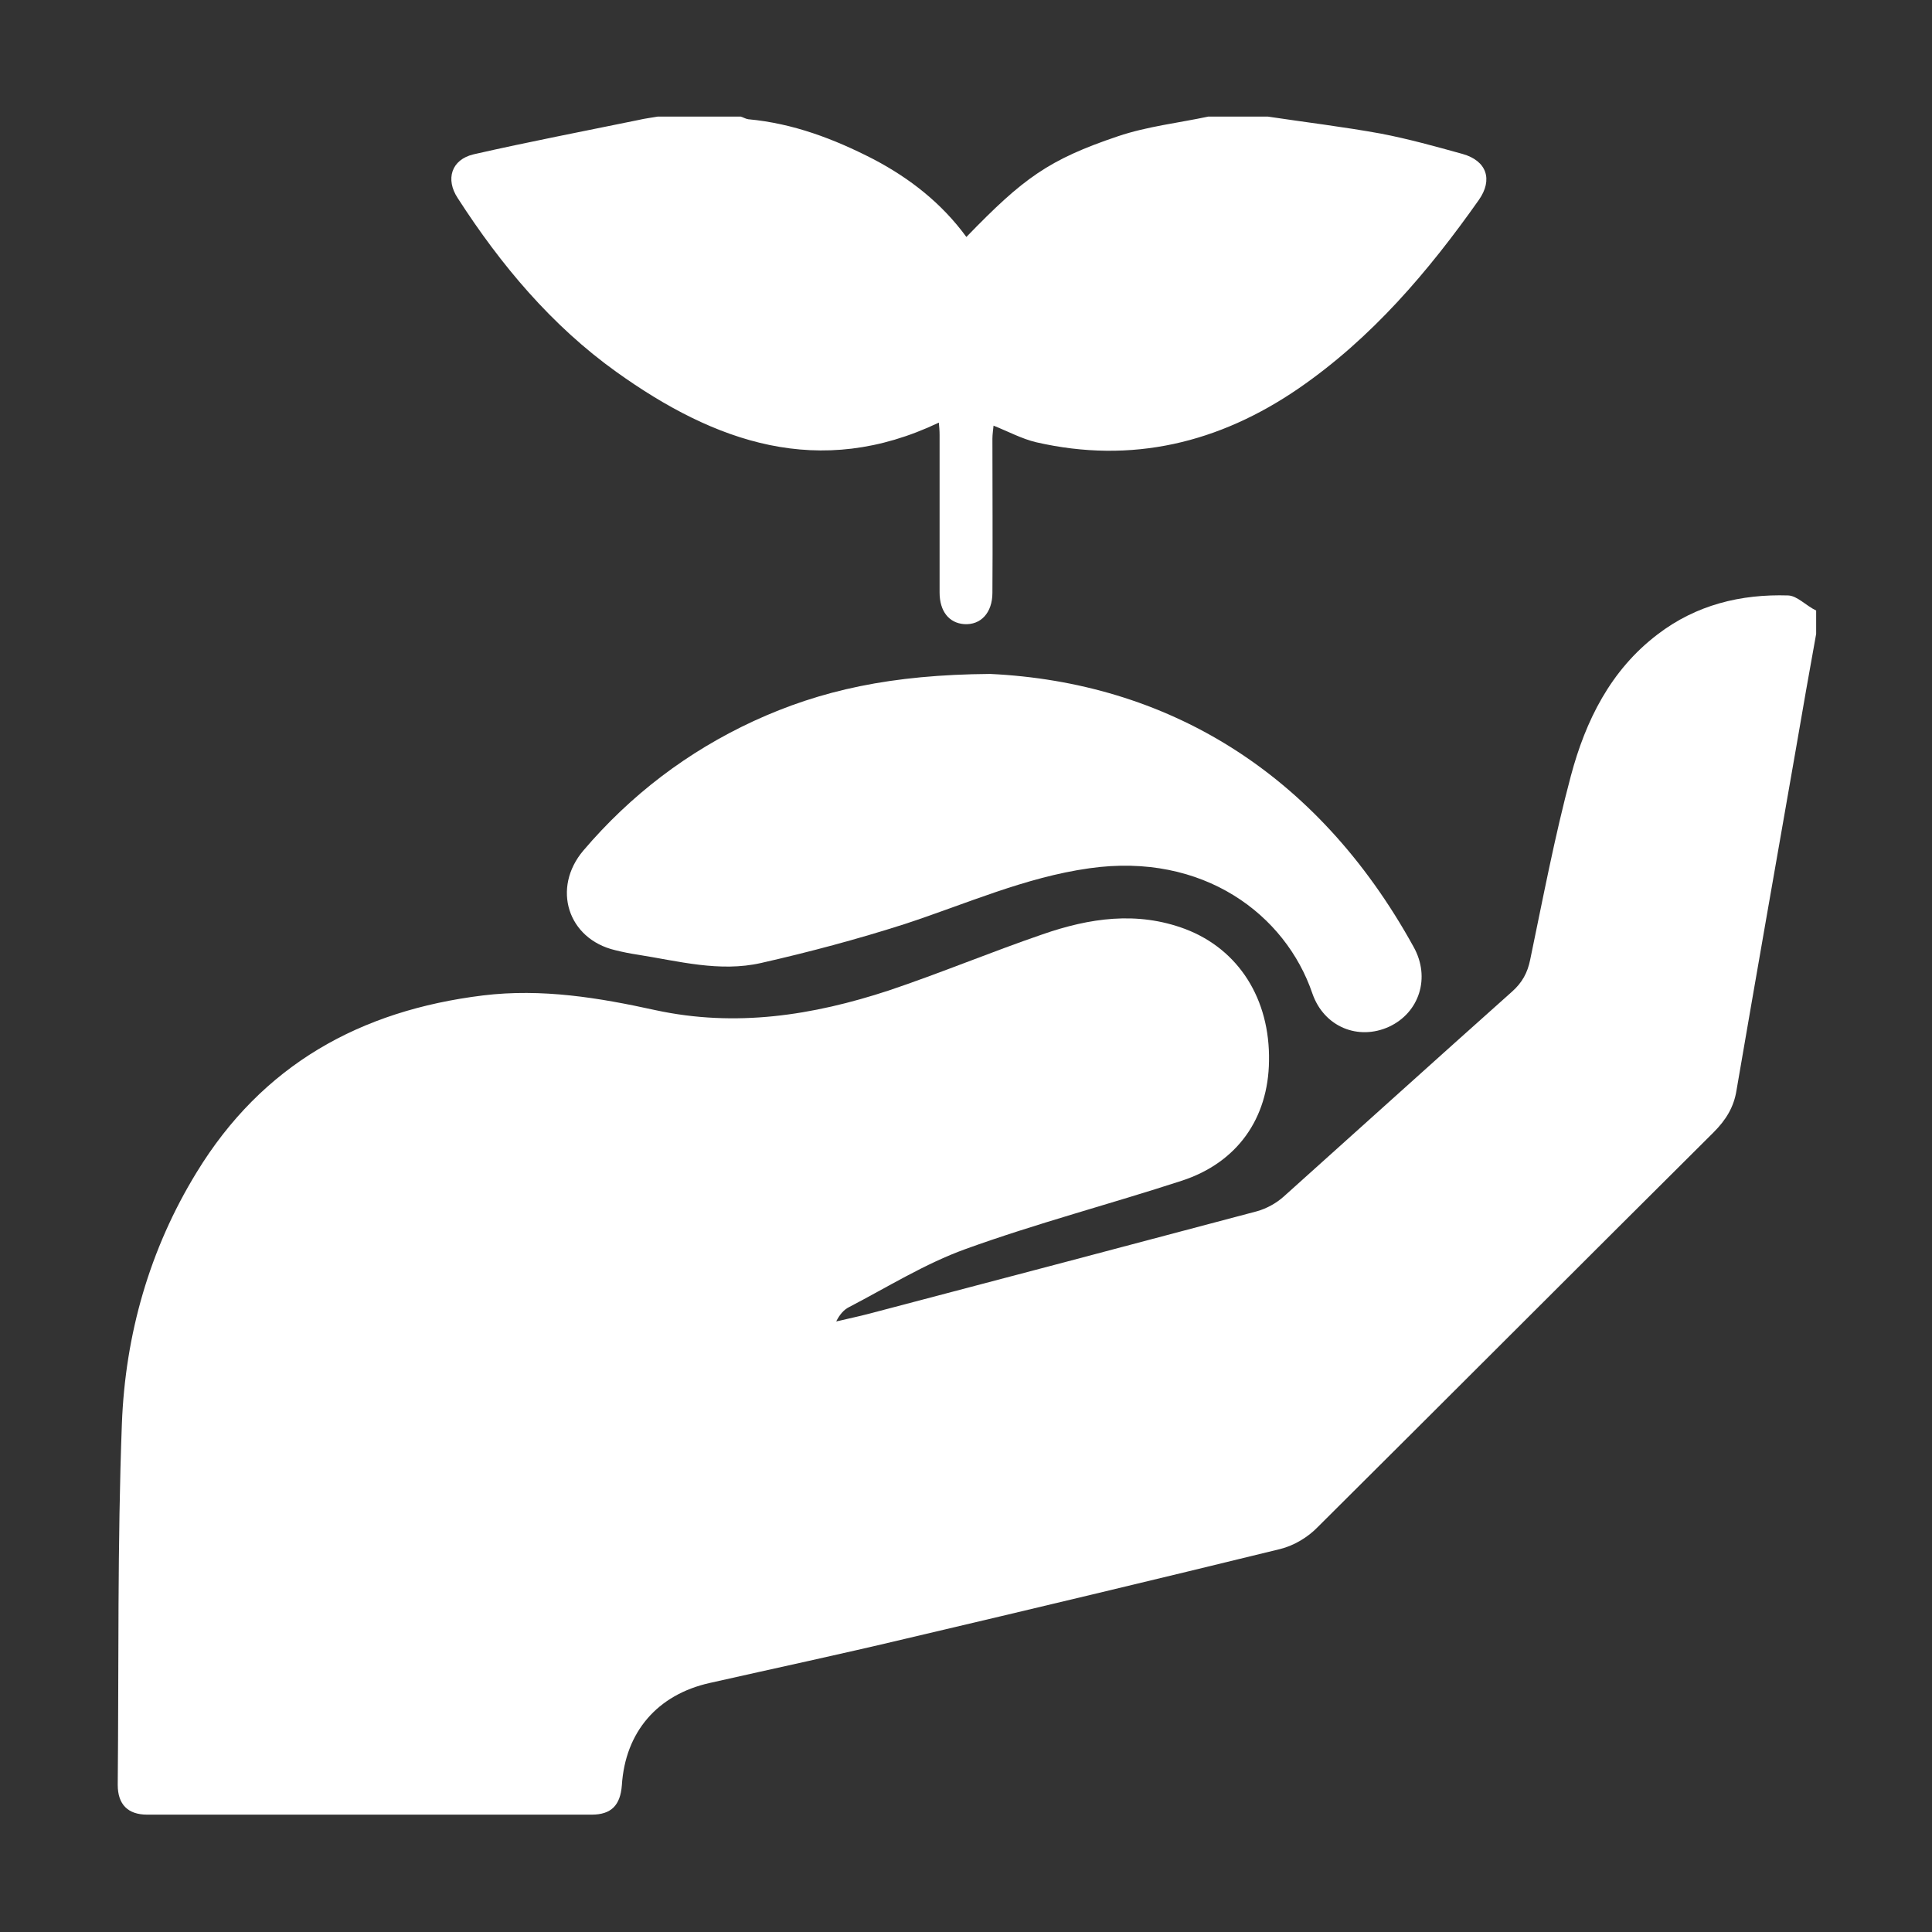
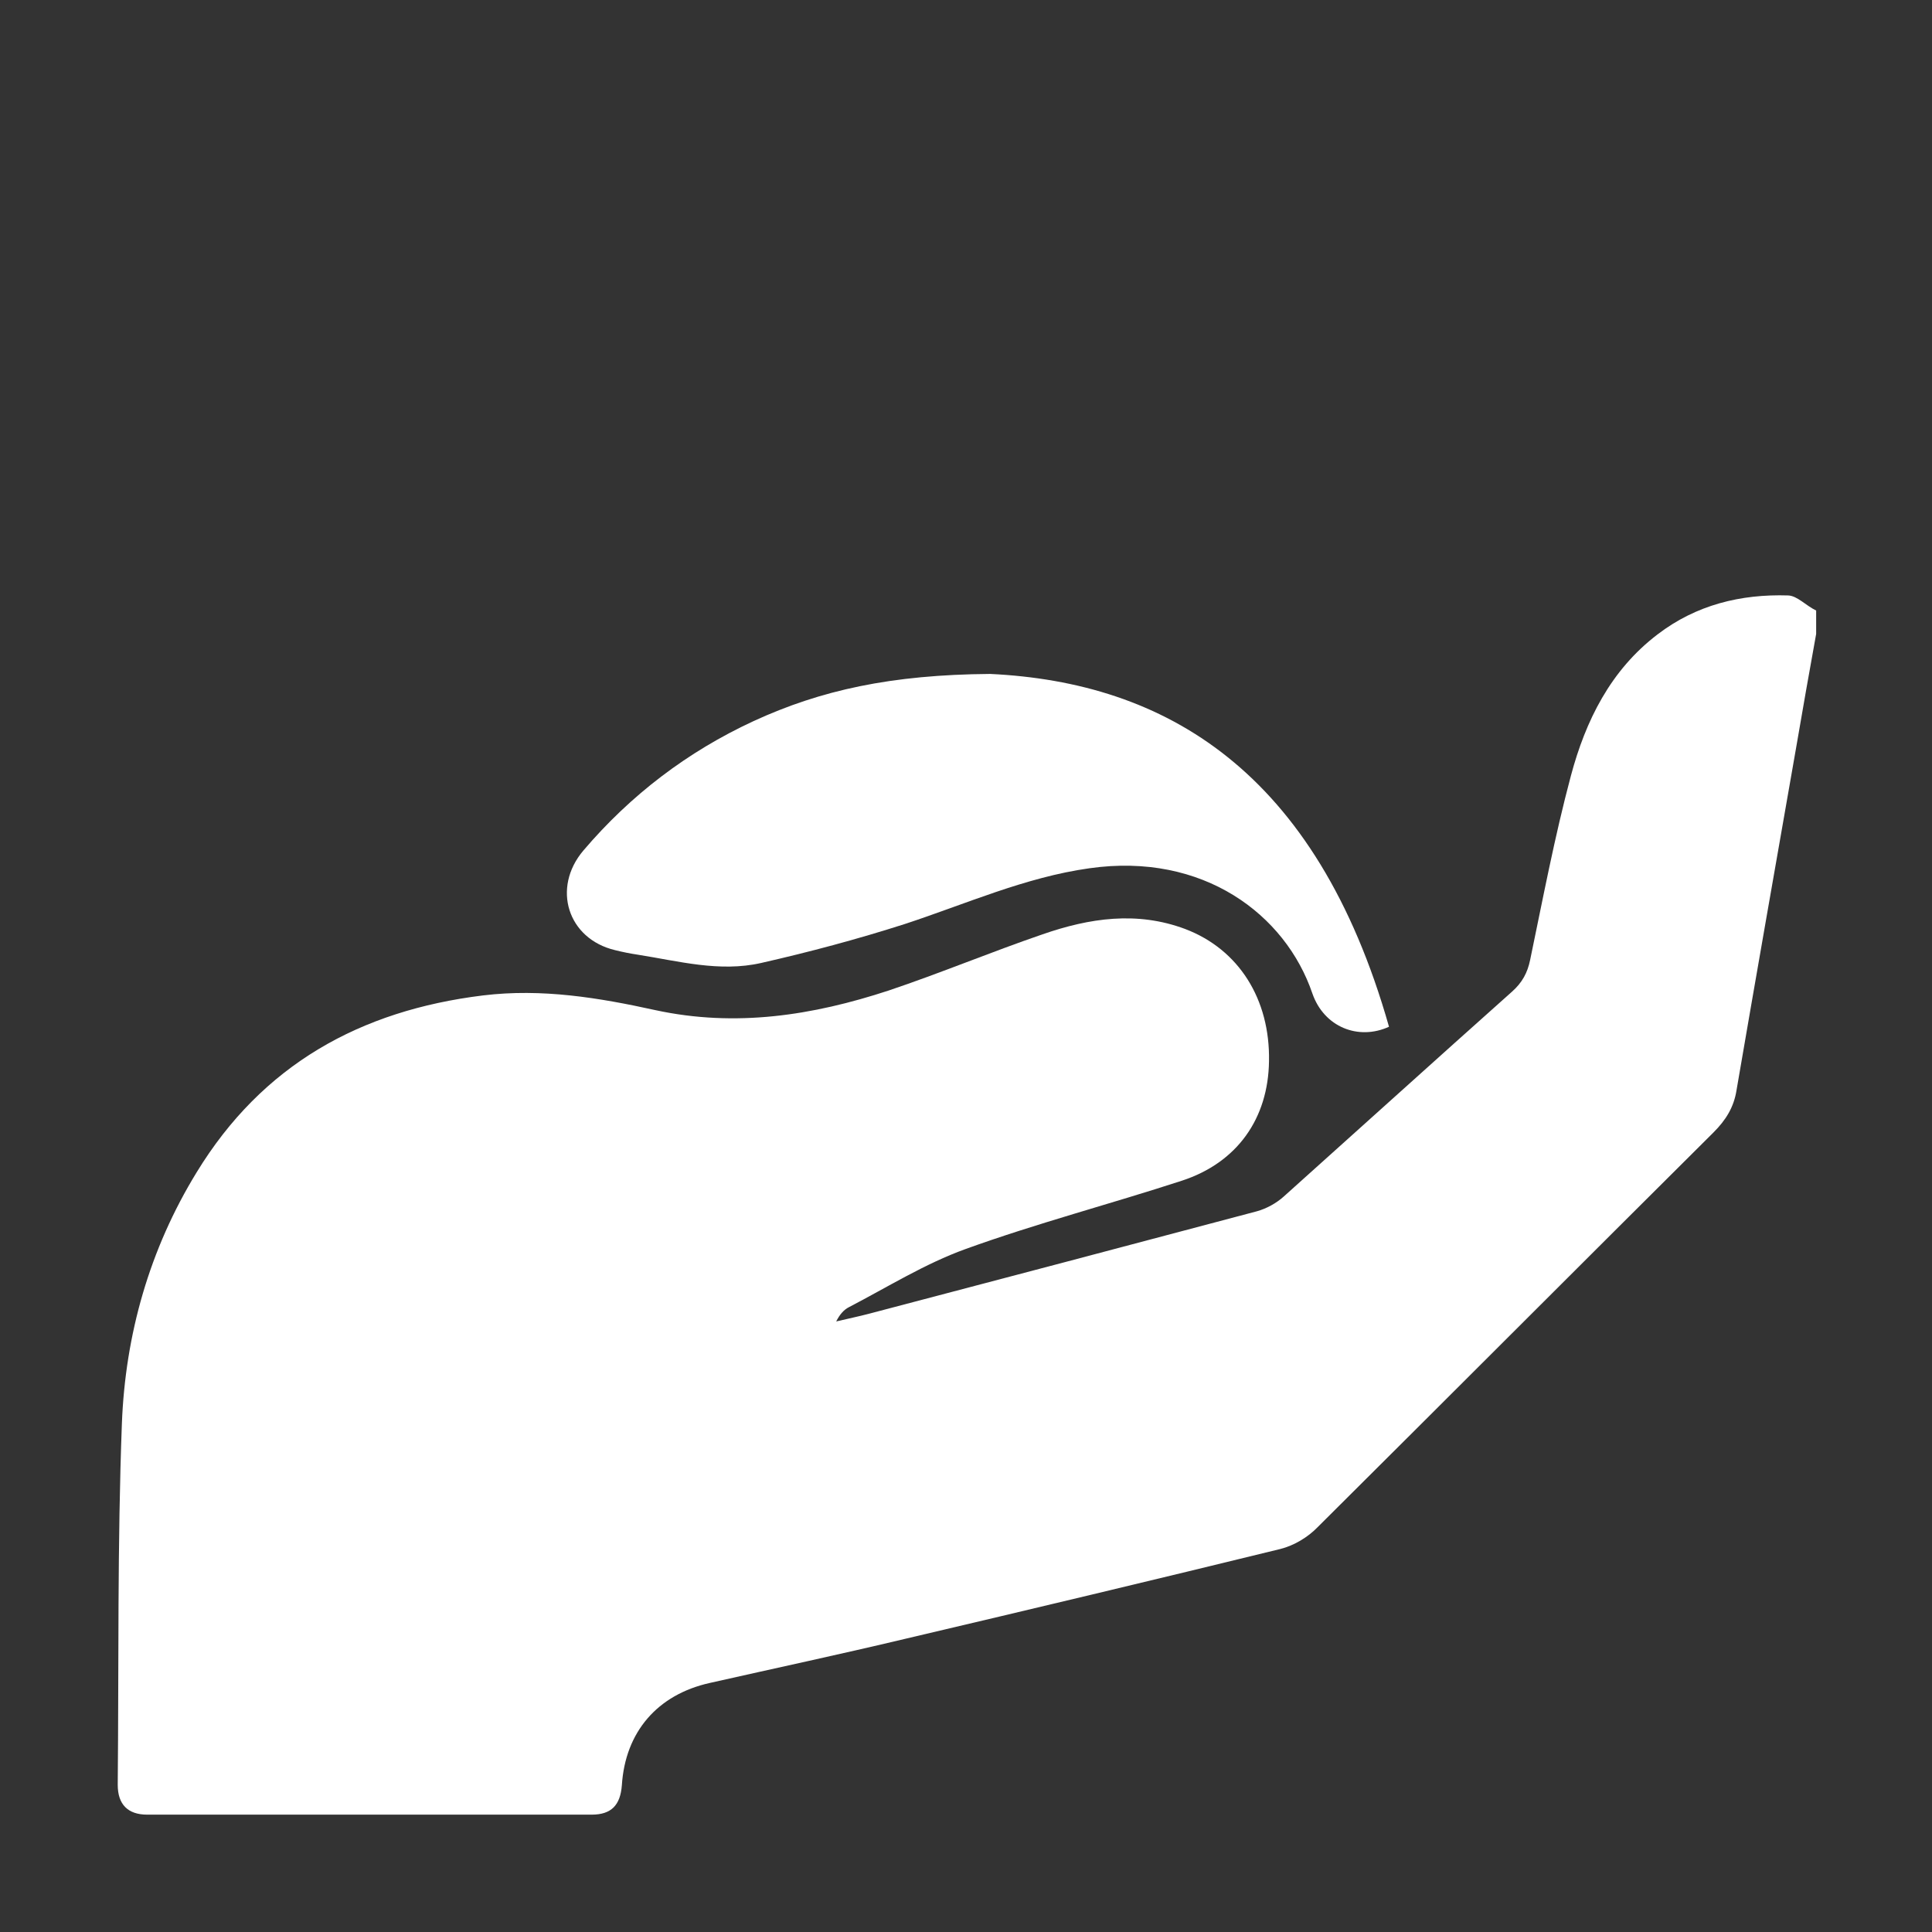
<svg xmlns="http://www.w3.org/2000/svg" version="1.1" id="Layer_1" x="0px" y="0px" viewBox="0 0 512 512" style="enable-background:new 0 0 512 512;" xml:space="preserve">
  <rect x="0" y="0" width="512" height="512" fill="#333333" stroke="none" />
  <style type="text/css">
	.st0{fill:#FFFFFF;}
</style>
  <g>
    <path class="st0" d="M473.9,157.8c-12.6-0.4-24.4,2.5-34.6,10.3c-12.5,9.5-19.1,22.9-23,37.5c-4.3,16.1-7.4,32.5-10.8,48.8   c-0.7,3.4-2.1,6-4.8,8.4c-20.2,18-40.3,36.2-60.5,54.3c-2,1.8-4.6,3.2-7.1,3.9c-34.2,9.1-68.4,18.1-102.6,27.1   c-3,0.8-6,1.4-8.9,2.1c0.9-1.8,2-3.1,3.4-3.8c10.2-5.3,20.1-11.5,30.9-15.4c18.8-6.8,38.3-11.9,57.3-18.1   c14.7-4.8,22.9-16.5,23.1-31.7c0.3-16.4-8-29.6-22.2-35c-12.8-4.8-25.4-2.9-37.8,1.4c-13.7,4.7-27.1,10.3-40.8,14.9   c-20.1,6.6-40.5,9.8-61.8,5.2c-15-3.3-30.1-5.8-45.7-3.9c-32.6,4-58.5,18.4-75.9,46.9c-12.5,20.4-18.9,43-19.8,66.6   c-1.2,31.9-0.8,63.8-1.1,95.7c0,5.2,2.7,7.9,7.8,7.9c39.3,0,78.5,0,117.8,0c5.2,0,7.6-2.5,8-7.8c0.9-14.1,9.4-24,23.3-27.1   c17.3-3.9,34.6-7.6,51.8-11.7c33.2-7.8,66.3-15.7,99.4-23.8c3.6-0.9,7.3-3.1,9.9-5.8c35-34.8,69.9-69.8,104.9-104.6   c3.3-3.3,5.4-6.7,6.1-11.2c5.2-30.3,10.5-60.5,15.8-90.8c1.7-10,3.5-20.1,5.3-30.1c0-2.1,0-4.1,0-6.2   C478.6,160.5,476.3,157.9,473.9,157.8z" />
-     <path class="st0" d="M163.4,98.6c26,18.6,53.7,28.5,85.4,13.4c0.1,1,0.2,2.1,0.2,3.3c0,13.9,0,27.8,0,41.7c0,5,2.5,8.1,6.5,8.4   c4.4,0.3,7.5-3,7.5-8.3c0.1-13.6,0-27.2,0-40.8c0-1.2,0.2-2.4,0.3-3.5c4,1.6,7.5,3.5,11.3,4.4c25.3,5.8,48.5,0.2,69.6-14.3   C363.5,89.6,378.5,72,391.9,53c3.8-5.4,2.1-10.4-4.3-12.2c-7.2-2-14.4-4-21.7-5.4c-9.9-1.8-19.9-3-29.9-4.5c-5.3,0-10.5,0-15.8,0   c-8,1.7-16.2,2.6-23.9,5.2c-18.4,6.2-25.1,11.1-40.2,26.7c-6.5-8.9-14.9-15.5-24.6-20.6c-10.5-5.4-21.3-9.5-33.2-10.6   c-0.7-0.1-1.3-0.5-2-0.7c-7.3,0-14.7,0-22,0c-1.7,0.3-3.4,0.5-5.1,0.9c-14.6,3-29.2,5.8-43.7,9.1c-5.9,1.4-7.5,6.6-4.2,11.6   C132.7,70.2,146.2,86.3,163.4,98.6z" />
-     <path class="st0" d="M262.4,178.6c-26.2,0.2-44.9,4.3-62.7,12.5c-17.5,8.1-32.6,19.6-45.1,34.3c-8.4,9.9-4.2,23.4,8.4,26.4   c2,0.5,4,0.9,6,1.2c10.8,1.7,21.7,4.7,32.7,2.2c12.8-2.9,25.5-6.3,38-10.3c16.2-5.3,31.9-12.4,49-14.8c30.2-4.3,52,12.3,59.1,33.2   c3.1,8.9,12.2,12.5,20.3,8.8c8-3.7,11.1-13,6.5-21.2C348.8,204.1,308.7,180.8,262.4,178.6z" />
+     <path class="st0" d="M262.4,178.6c-26.2,0.2-44.9,4.3-62.7,12.5c-17.5,8.1-32.6,19.6-45.1,34.3c-8.4,9.9-4.2,23.4,8.4,26.4   c2,0.5,4,0.9,6,1.2c10.8,1.7,21.7,4.7,32.7,2.2c12.8-2.9,25.5-6.3,38-10.3c16.2-5.3,31.9-12.4,49-14.8c30.2-4.3,52,12.3,59.1,33.2   c3.1,8.9,12.2,12.5,20.3,8.8C348.8,204.1,308.7,180.8,262.4,178.6z" />
  </g>
</svg>